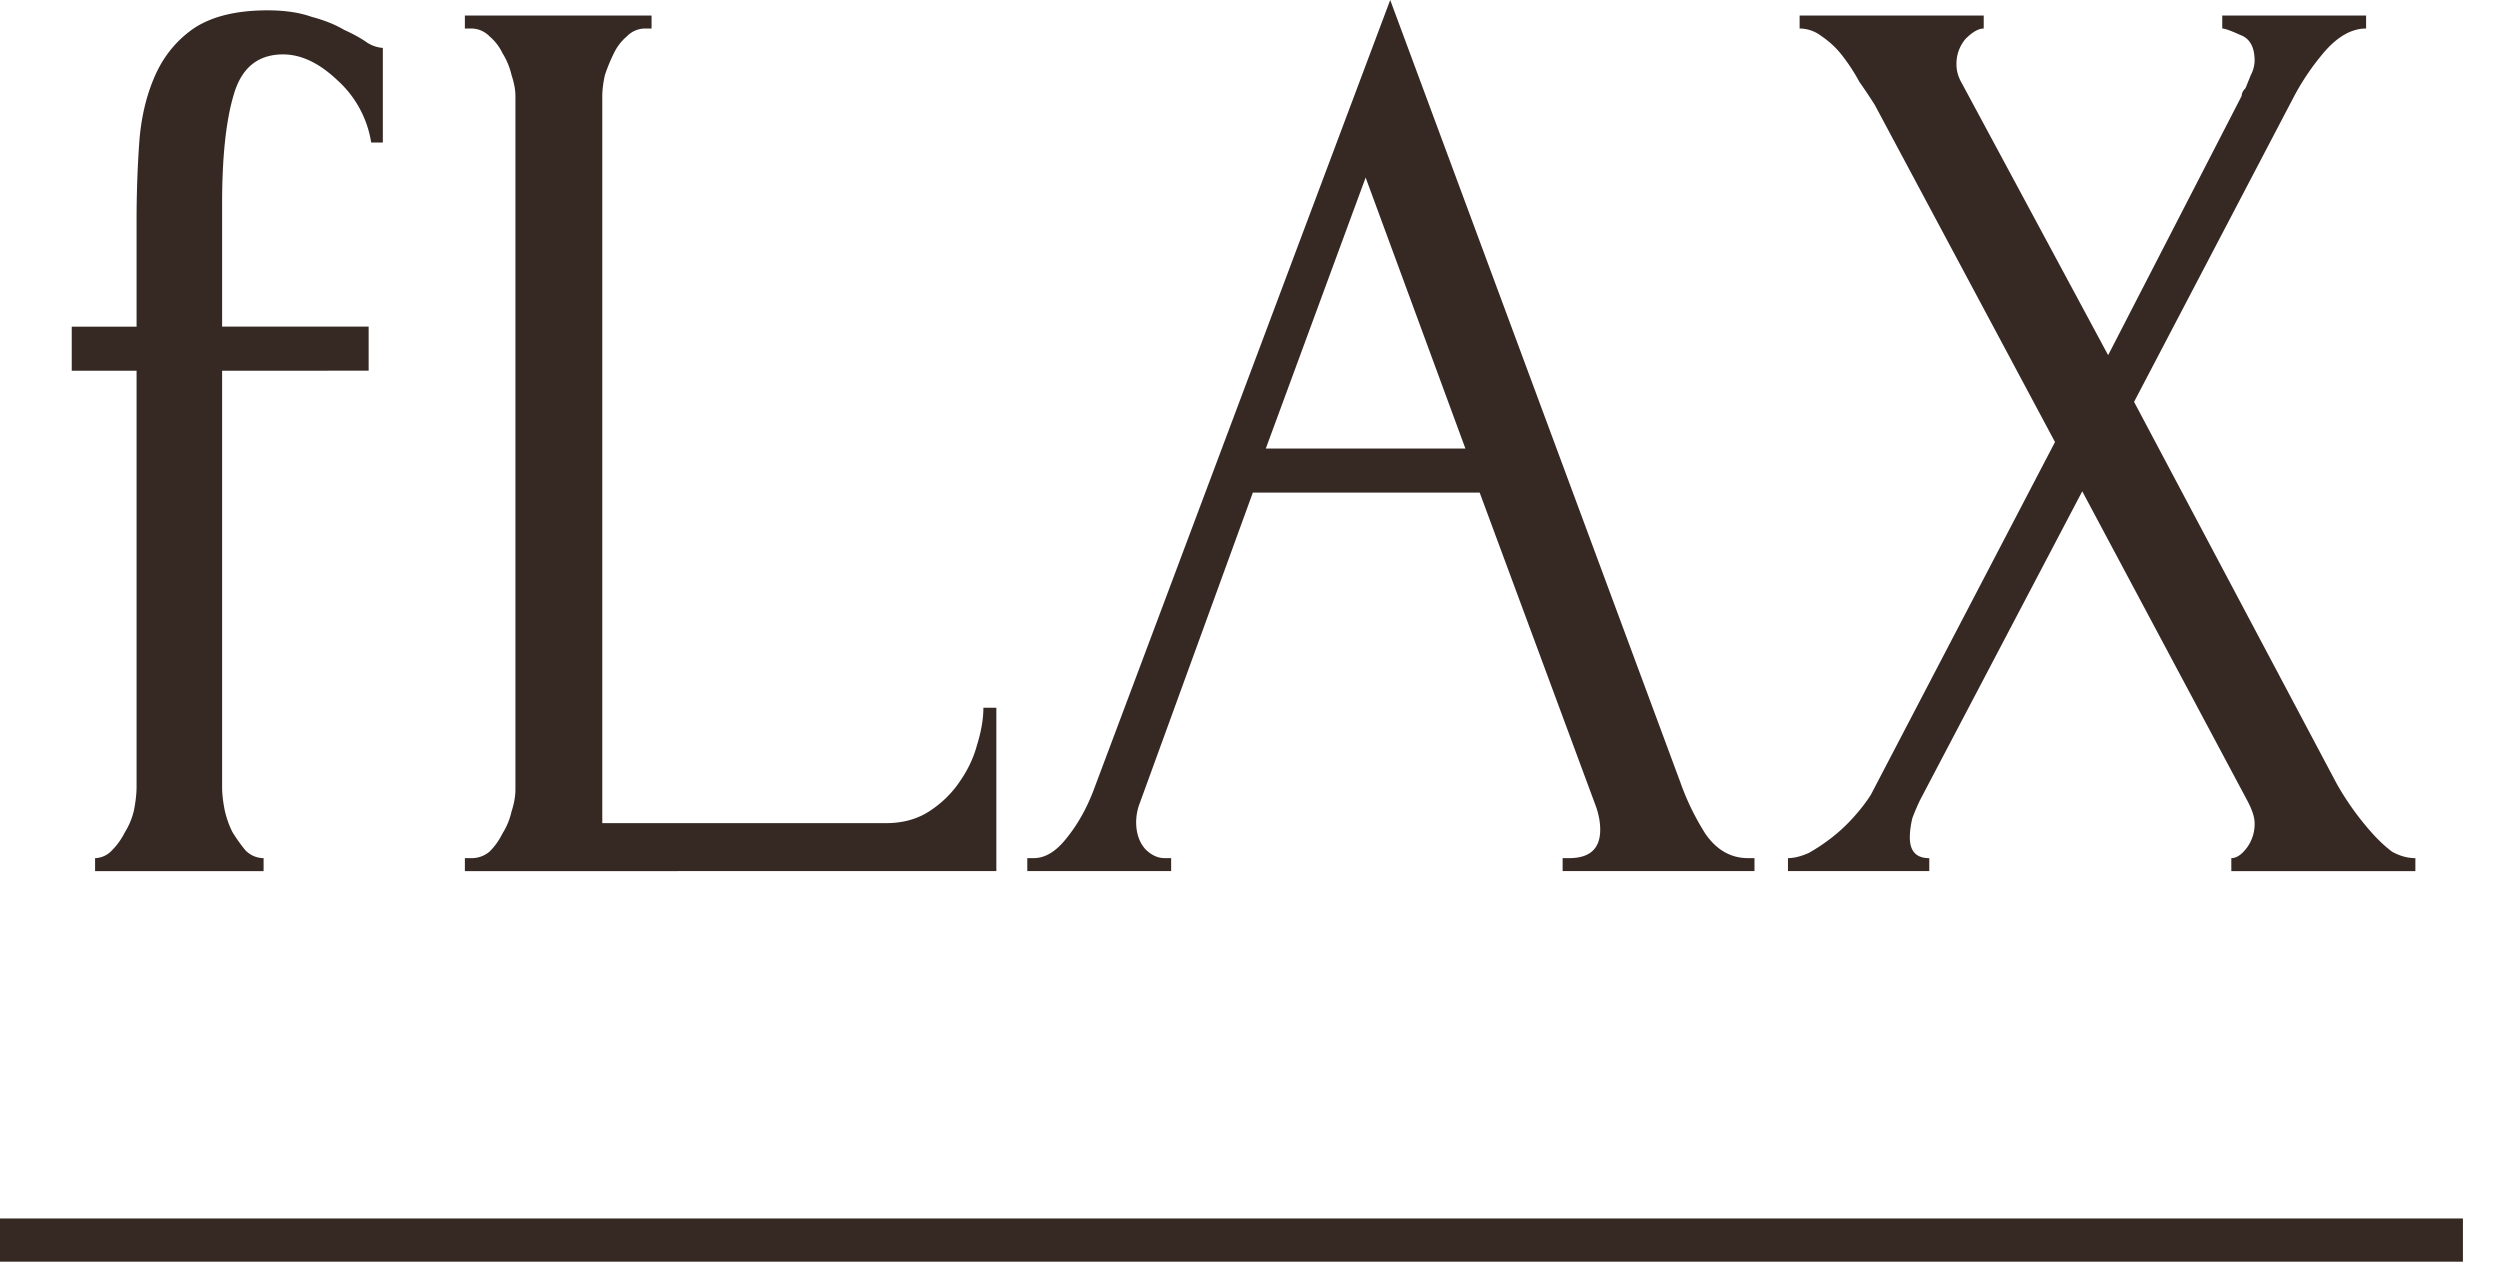
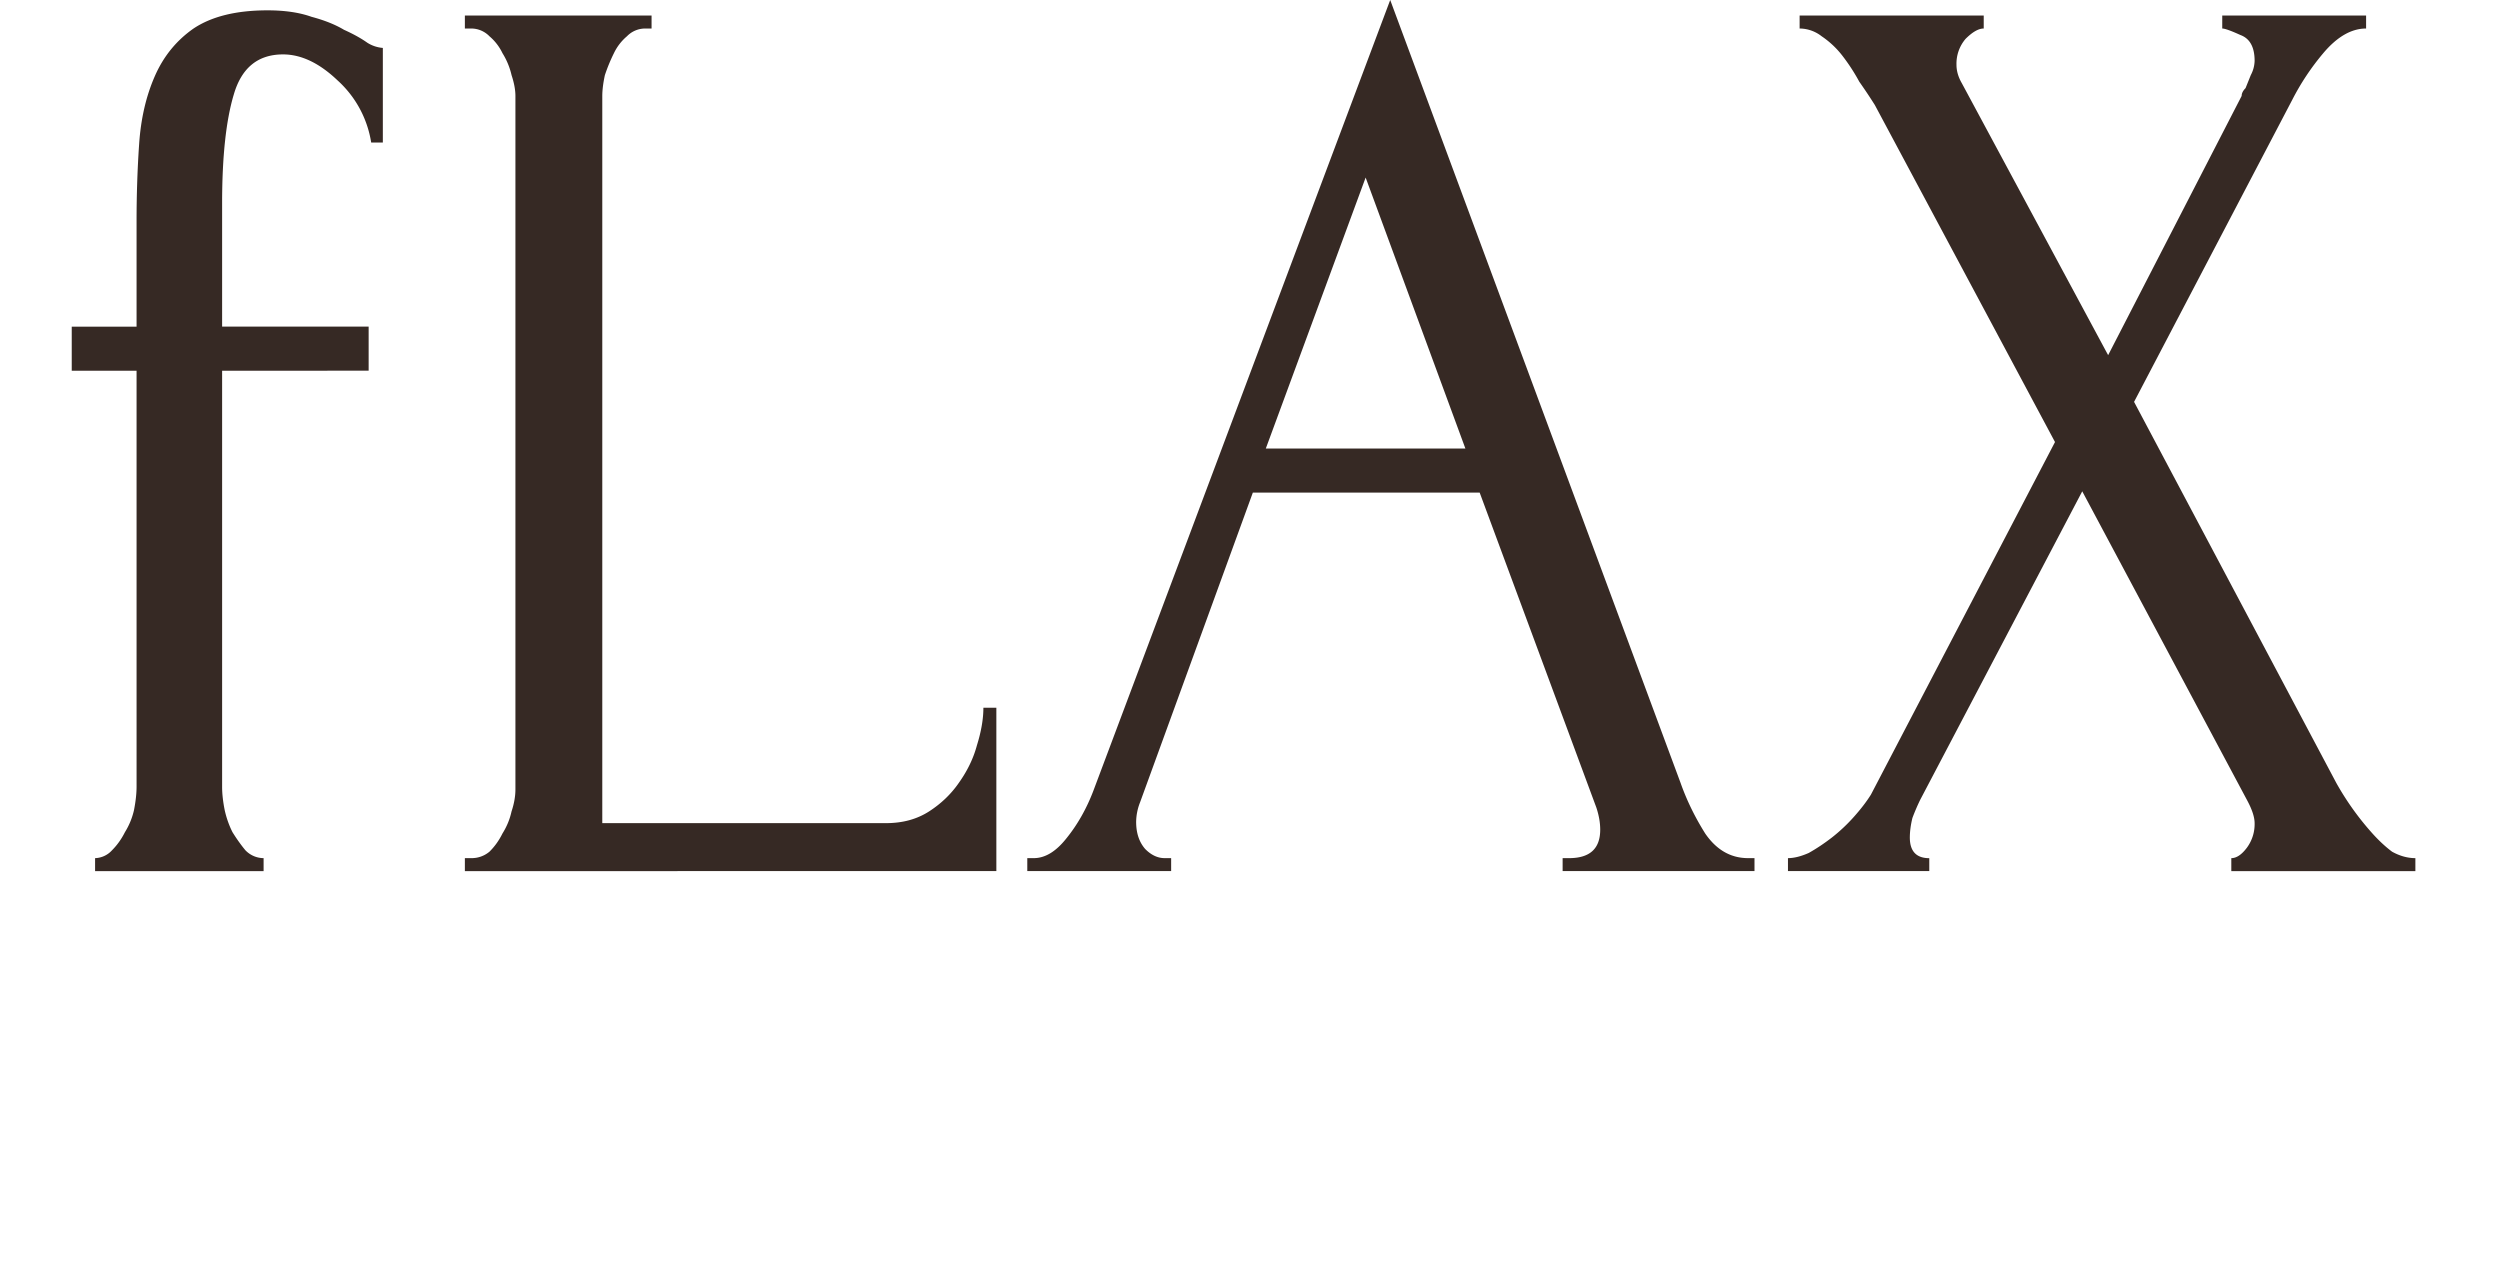
<svg xmlns="http://www.w3.org/2000/svg" width="59" height="30" fill="none" viewBox="0 0 59 30">
-   <path fill="#362924" fill-rule="evenodd" d="M58.125 29.776H0v-1.02h58.125z" clip-rule="evenodd" />
  <path fill="#362924" d="m48.498 10.432-4.252-7.954a13 13 0 0 0-.367-.55 4.5 4.5 0 0 0-.398-.612 2.1 2.1 0 0 0-.49-.46.85.85 0 0 0-.52-.183V.367h4.345v.306q-.184 0-.429.245a.9.9 0 0 0-.214.612q0 .213.123.428l3.456 6.424 3.151-6.118q0-.091.092-.184l.123-.306a.76.76 0 0 0 .091-.336q0-.489-.336-.612-.336-.153-.428-.153V.367h3.395v.306q-.52 0-1.01.581a5.8 5.8 0 0 0-.733 1.102l-3.733 7.128 4.773 8.994a6.6 6.6 0 0 0 .826 1.162q.244.276.49.46.274.152.55.152v.306h-4.344v-.306q.183 0 .367-.245a.94.94 0 0 0 .183-.58q0-.215-.183-.552l-3.885-7.28-3.824 7.28a5 5 0 0 0-.184.429q-.06.245-.061.459 0 .49.459.49v.305h-3.335v-.306q.214 0 .49-.122.275-.154.55-.367a4 4 0 0 0 .52-.49q.245-.275.398-.52zm-11.62 9.82h.153q.735 0 .734-.673 0-.245-.091-.52l-2.754-7.434h-5.353l-2.662 7.311a1.3 1.3 0 0 0-.092.46q0 .397.215.642.213.214.458.214h.153v.306h-3.395v-.306h.153q.398 0 .764-.459.398-.489.643-1.132L32.809 0l6.853 18.478q.215.61.581 1.193.398.58 1.01.581h.153v.306h-4.528zm-7.005-9.667h4.71L32.229 4.19zm-18.902 9.667h.153a.65.65 0 0 0 .428-.153q.185-.183.306-.428.154-.245.214-.52.092-.276.092-.52V2.264q0-.214-.091-.49a1.7 1.7 0 0 0-.215-.52 1.2 1.2 0 0 0-.306-.397.6.6 0 0 0-.428-.184h-.153V.367h4.406v.306h-.154a.6.6 0 0 0-.428.184 1.2 1.2 0 0 0-.306.397 4 4 0 0 0-.214.52q-.06.276-.061.49v17.162h6.7q.58 0 1.01-.275.428-.276.703-.673.306-.43.428-.887.153-.49.153-.888h.306v3.855H10.971zM5.242 8.75v9.82q0 .244.061.55.061.275.184.52.153.245.306.428a.6.6 0 0 0 .428.184v.306H2.244v-.306a.56.56 0 0 0 .398-.184q.183-.183.306-.428a1.7 1.7 0 0 0 .214-.52q.06-.306.061-.55V8.75h-1.53V7.71h1.53V5.23q0-.948.061-1.835.06-.888.367-1.591.306-.705.918-1.132.643-.428 1.744-.428.612 0 1.04.153.458.122.765.306.336.152.55.305a.8.8 0 0 0 .367.123v2.233H8.76a2.5 2.5 0 0 0-.795-1.468q-.643-.612-1.285-.612-.888 0-1.163.948-.275.918-.275 2.57v2.906H8.7v1.04z" />
</svg>